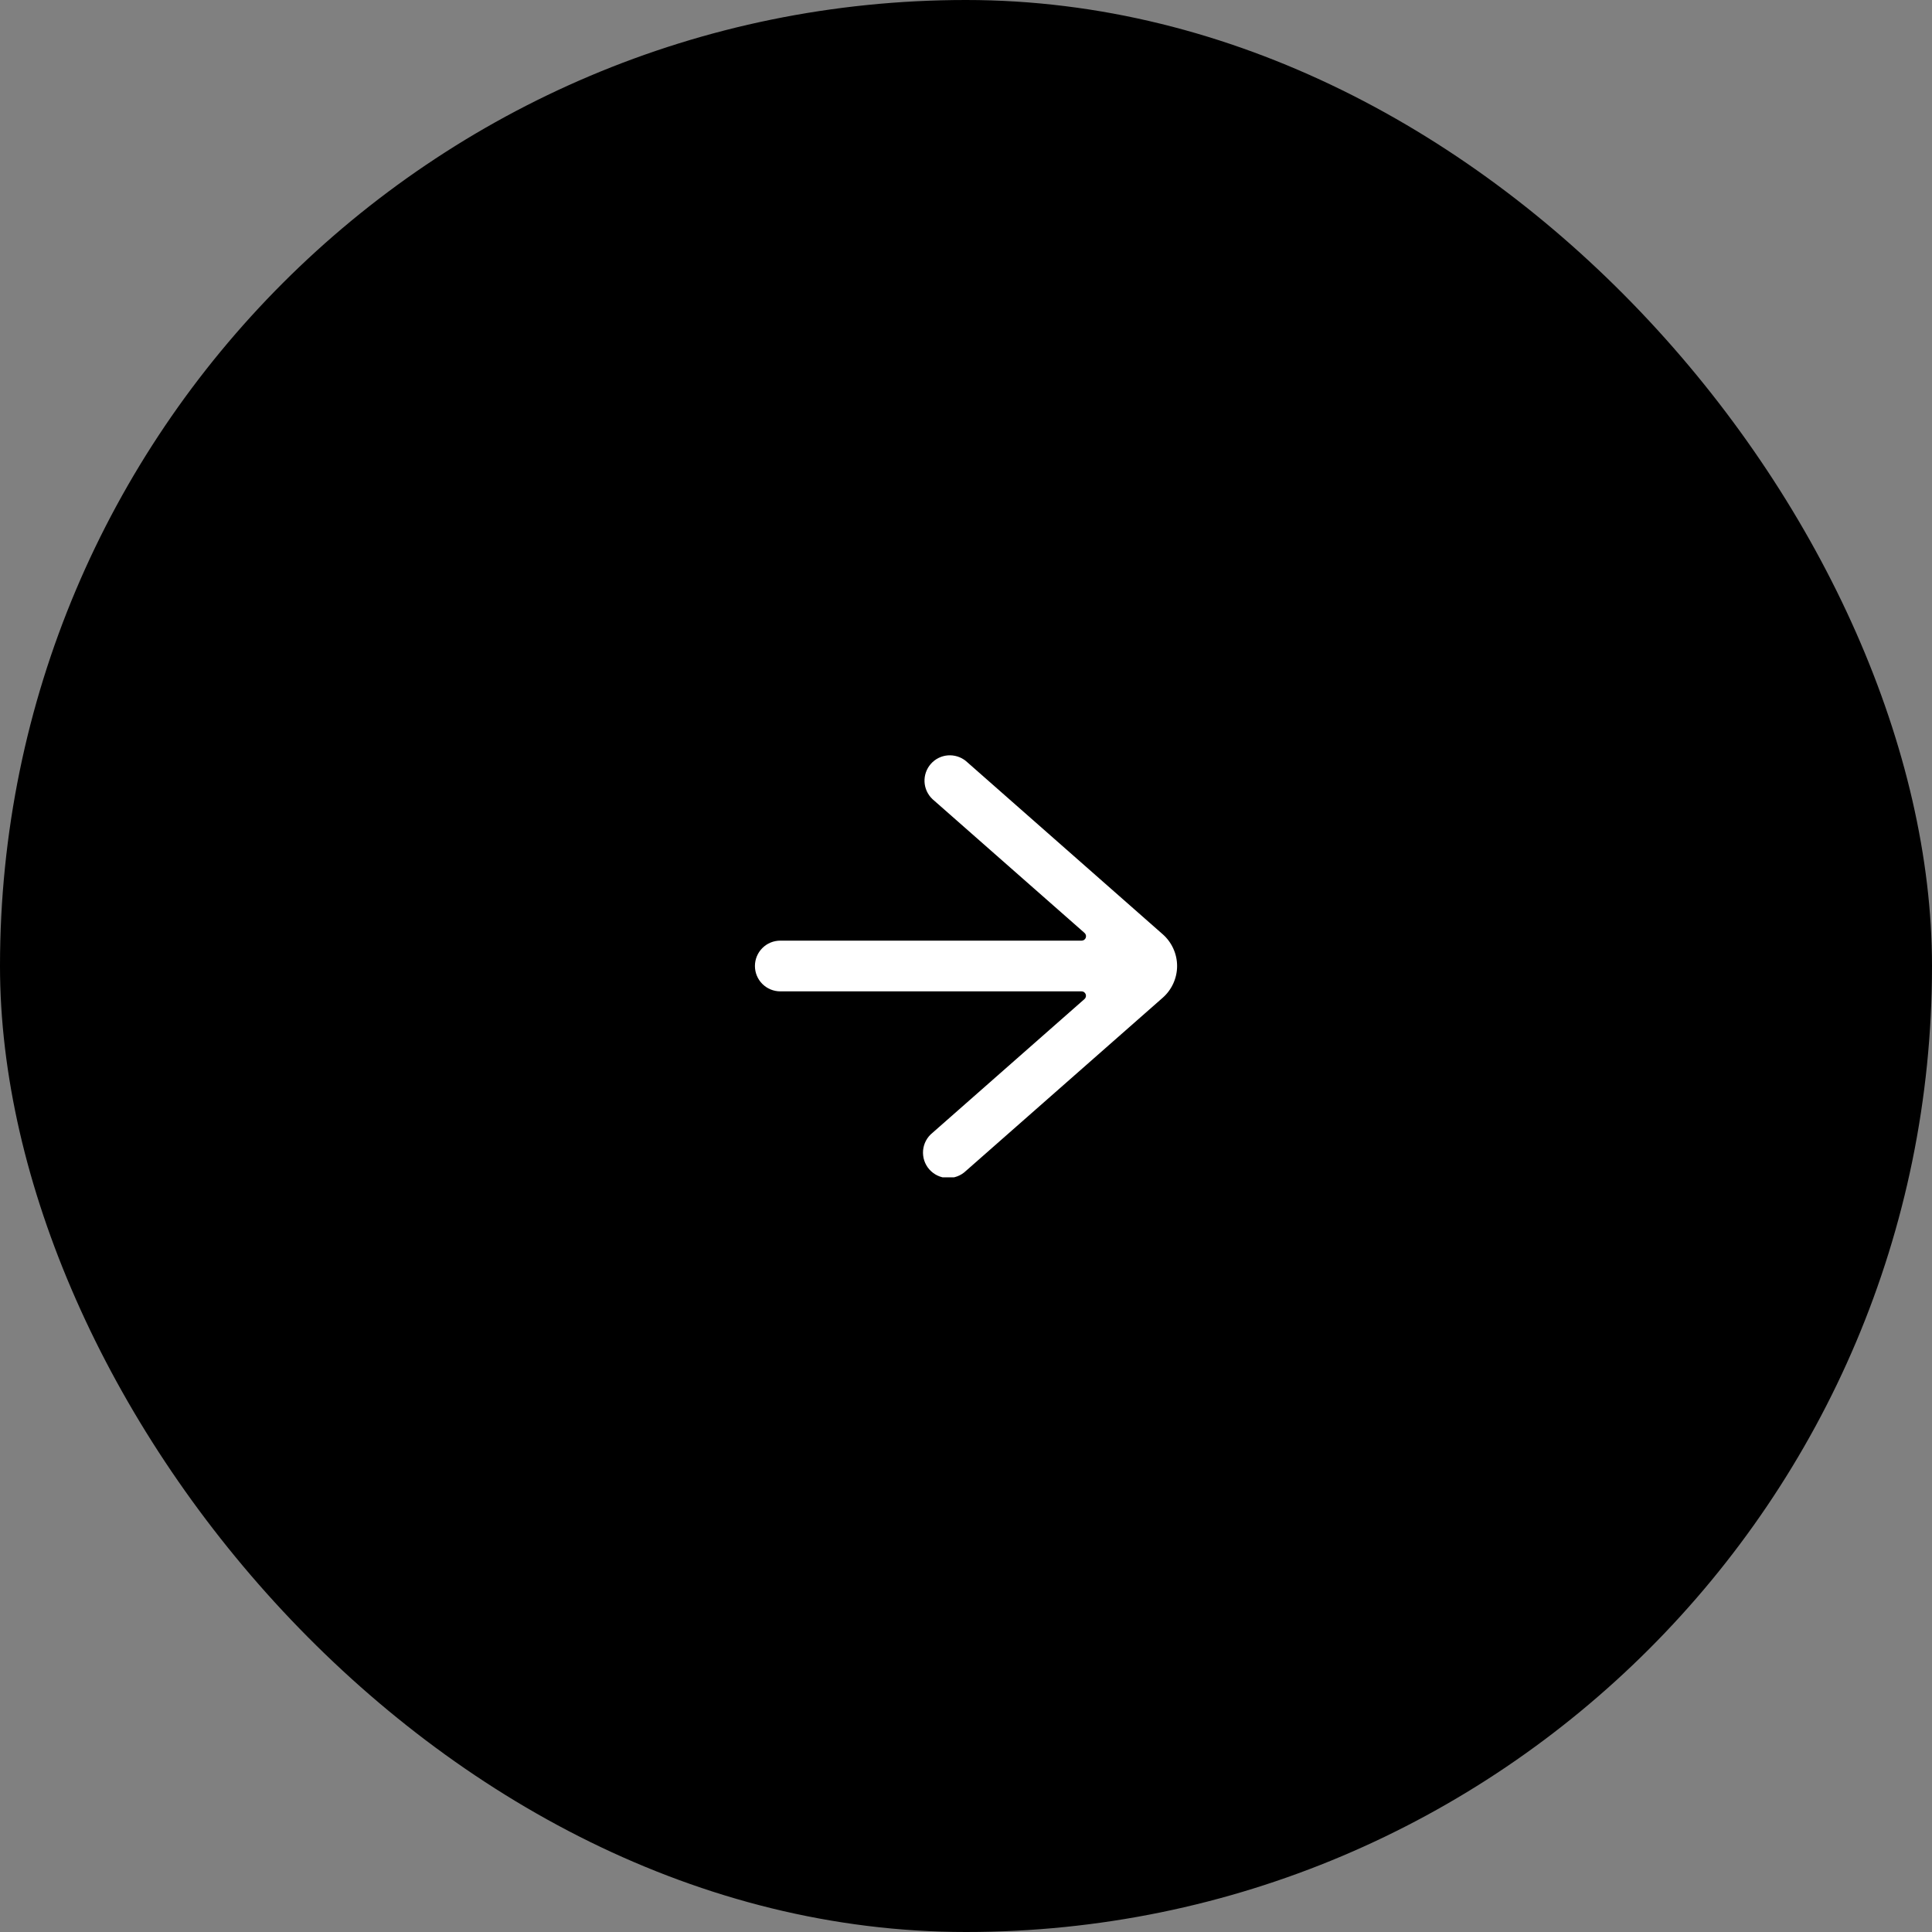
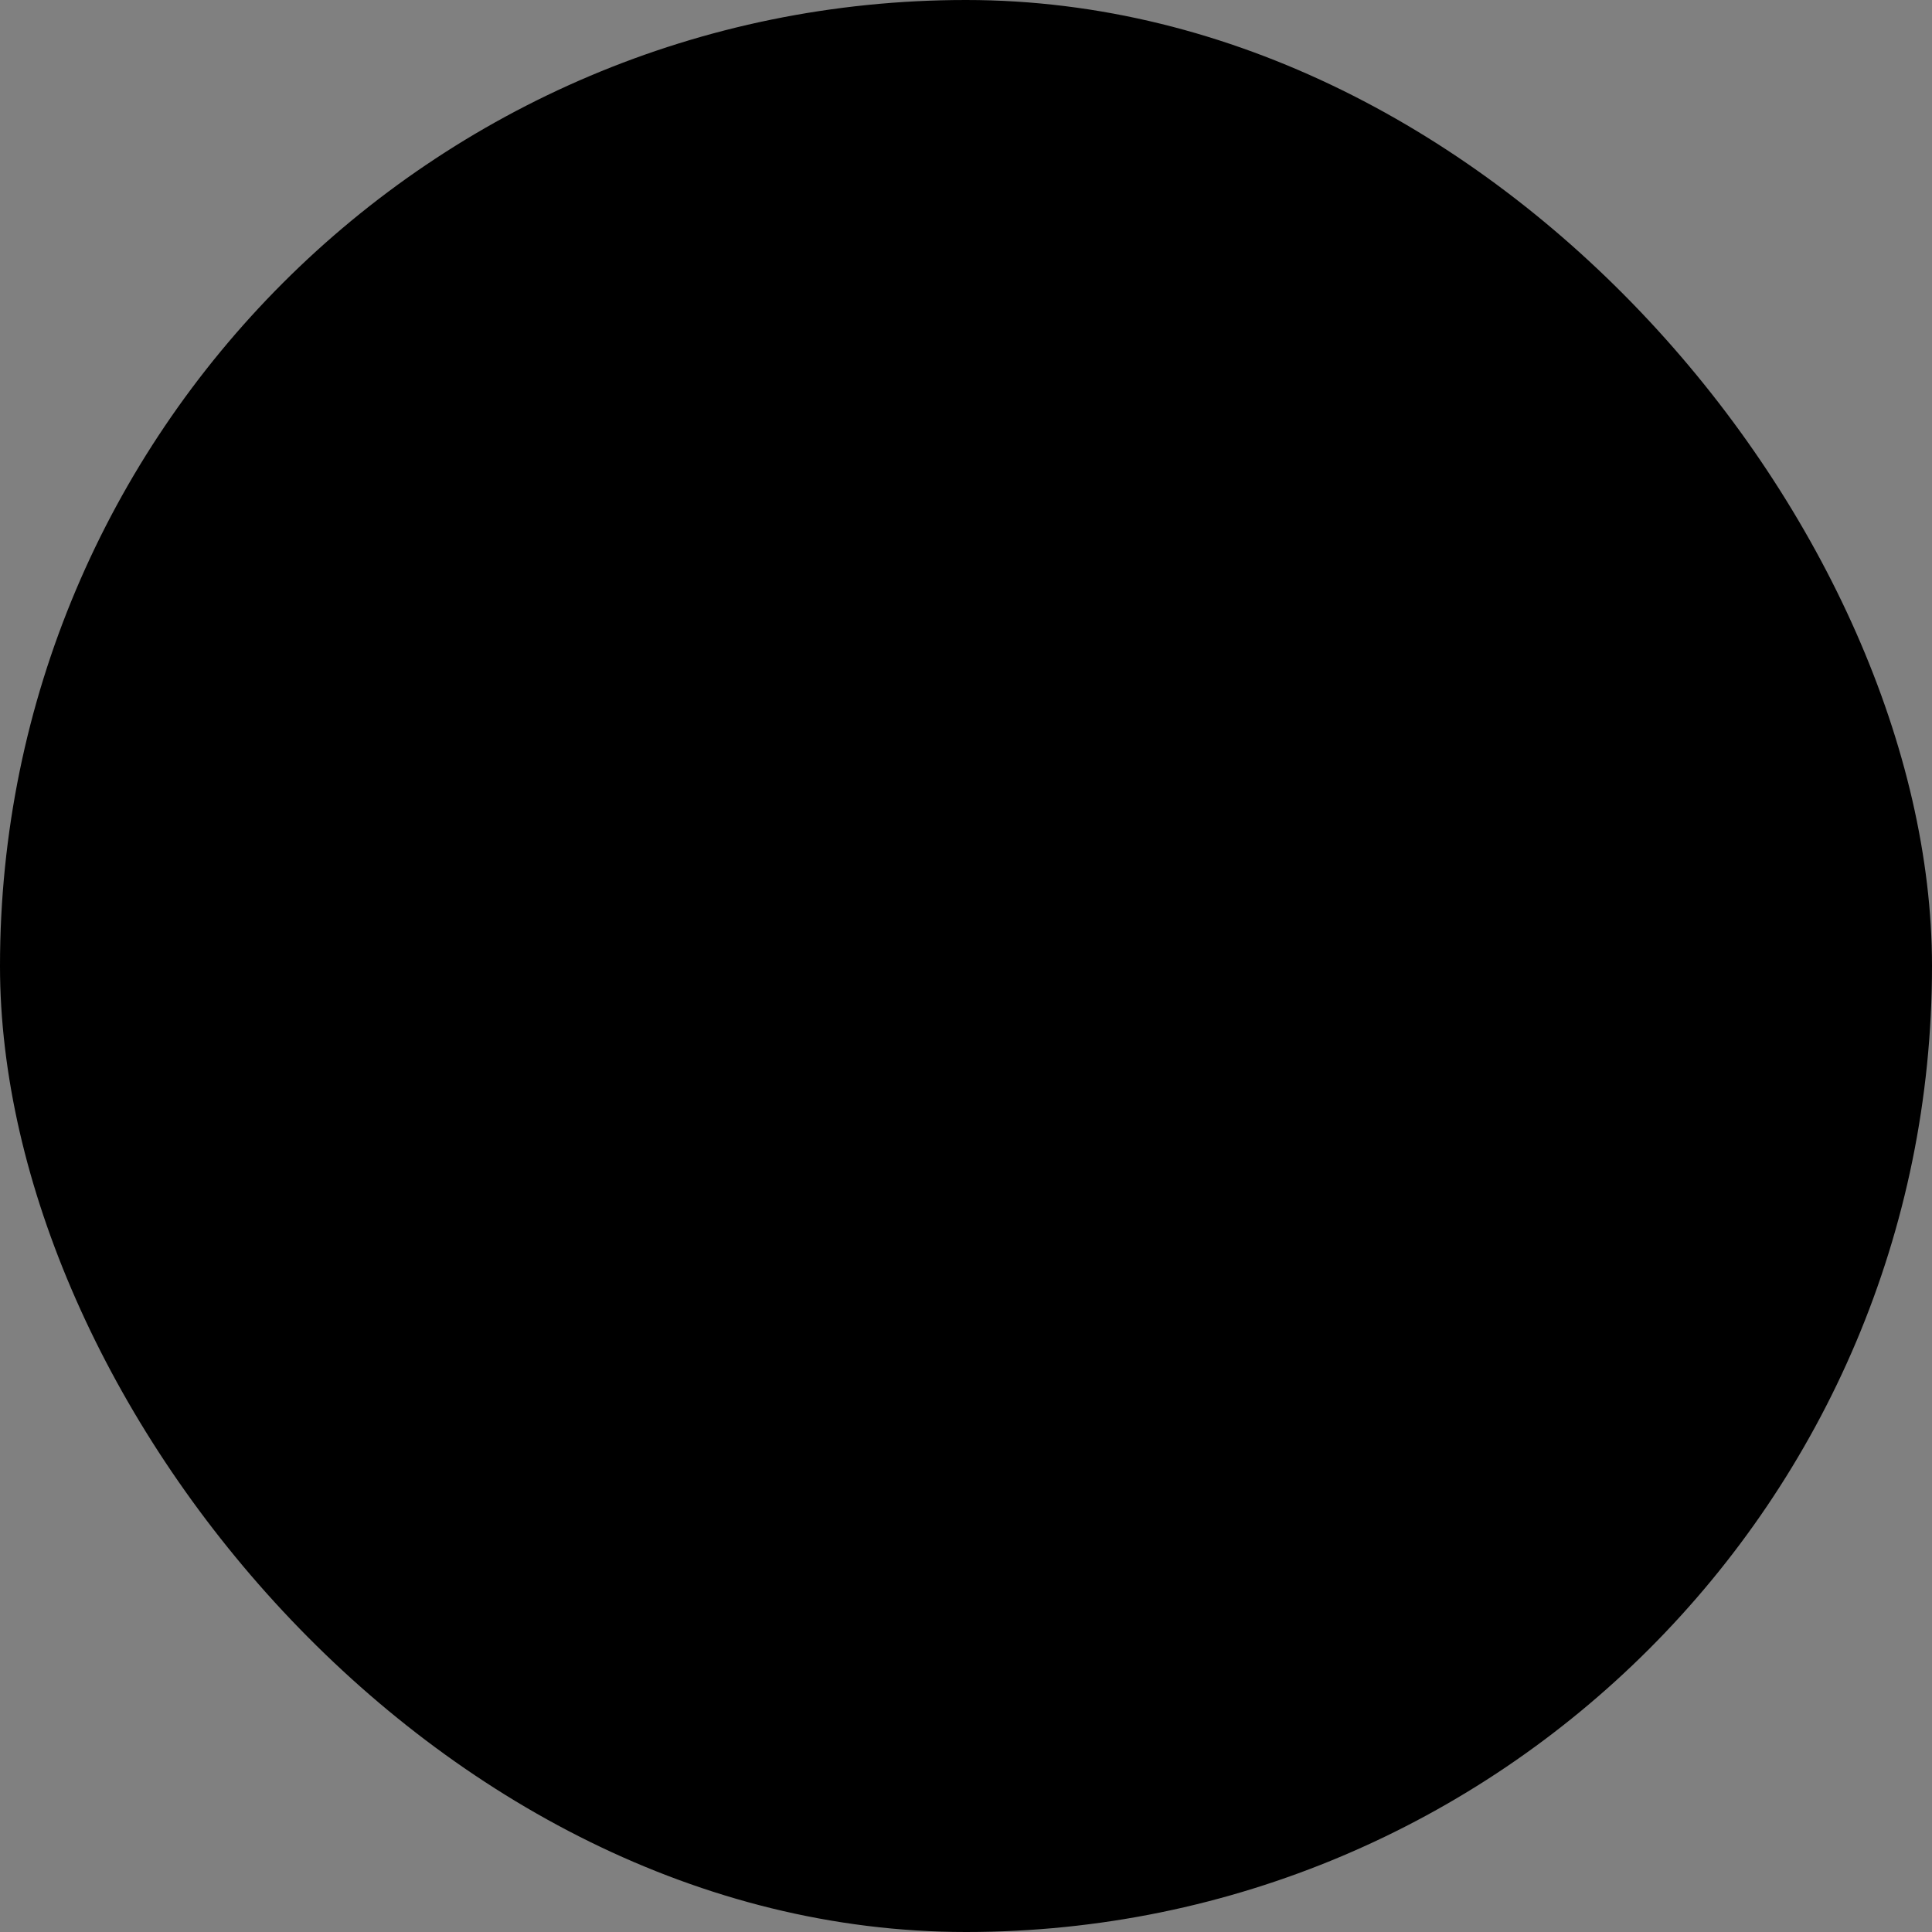
<svg xmlns="http://www.w3.org/2000/svg" width="64" height="64" viewBox="0 0 64 64" fill="none">
  <rect x="0" y="0" width="64" height="64" fill="#808080" stroke="none" />
  <rect width="64" height="64" rx="32" fill="black" />
  <g clip-path="url(#clip0_857_28)">
-     <path d="M38.993 32C38.993 31.801 38.95 31.605 38.868 31.424C38.786 31.243 38.667 31.081 38.518 30.95L31.997 25.21C31.829 25.073 31.613 25.006 31.396 25.023C31.18 25.041 30.978 25.142 30.834 25.306C30.691 25.47 30.616 25.682 30.626 25.9C30.636 26.117 30.731 26.322 30.889 26.472L35.927 30.905C35.949 30.925 35.965 30.951 35.972 30.979C35.979 31.008 35.977 31.038 35.967 31.066C35.956 31.093 35.938 31.117 35.914 31.134C35.889 31.151 35.861 31.16 35.831 31.16H25.848C25.625 31.16 25.411 31.248 25.254 31.406C25.096 31.564 25.008 31.777 25.008 32C25.008 32.223 25.096 32.436 25.254 32.594C25.411 32.751 25.625 32.84 25.848 32.84H35.829C35.859 32.84 35.888 32.849 35.912 32.866C35.936 32.883 35.954 32.907 35.965 32.935C35.975 32.962 35.977 32.992 35.97 33.021C35.963 33.05 35.947 33.076 35.925 33.095L30.887 37.529C30.799 37.6 30.726 37.688 30.673 37.788C30.62 37.888 30.588 37.998 30.578 38.111C30.569 38.224 30.582 38.337 30.617 38.445C30.653 38.553 30.709 38.652 30.784 38.737C30.859 38.822 30.95 38.891 31.052 38.94C31.154 38.989 31.265 39.017 31.379 39.022C31.492 39.026 31.605 39.008 31.711 38.968C31.817 38.928 31.914 38.868 31.996 38.789L38.518 33.05C38.667 32.919 38.786 32.757 38.868 32.576C38.95 32.395 38.993 32.199 38.993 32Z" fill="white" />
-   </g>
+     </g>
  <defs>
    <clipPath id="clip0_857_28">
-       <rect width="14" height="14" fill="white" transform="translate(25 25)" />
-     </clipPath>
+       </clipPath>
  </defs>
</svg>